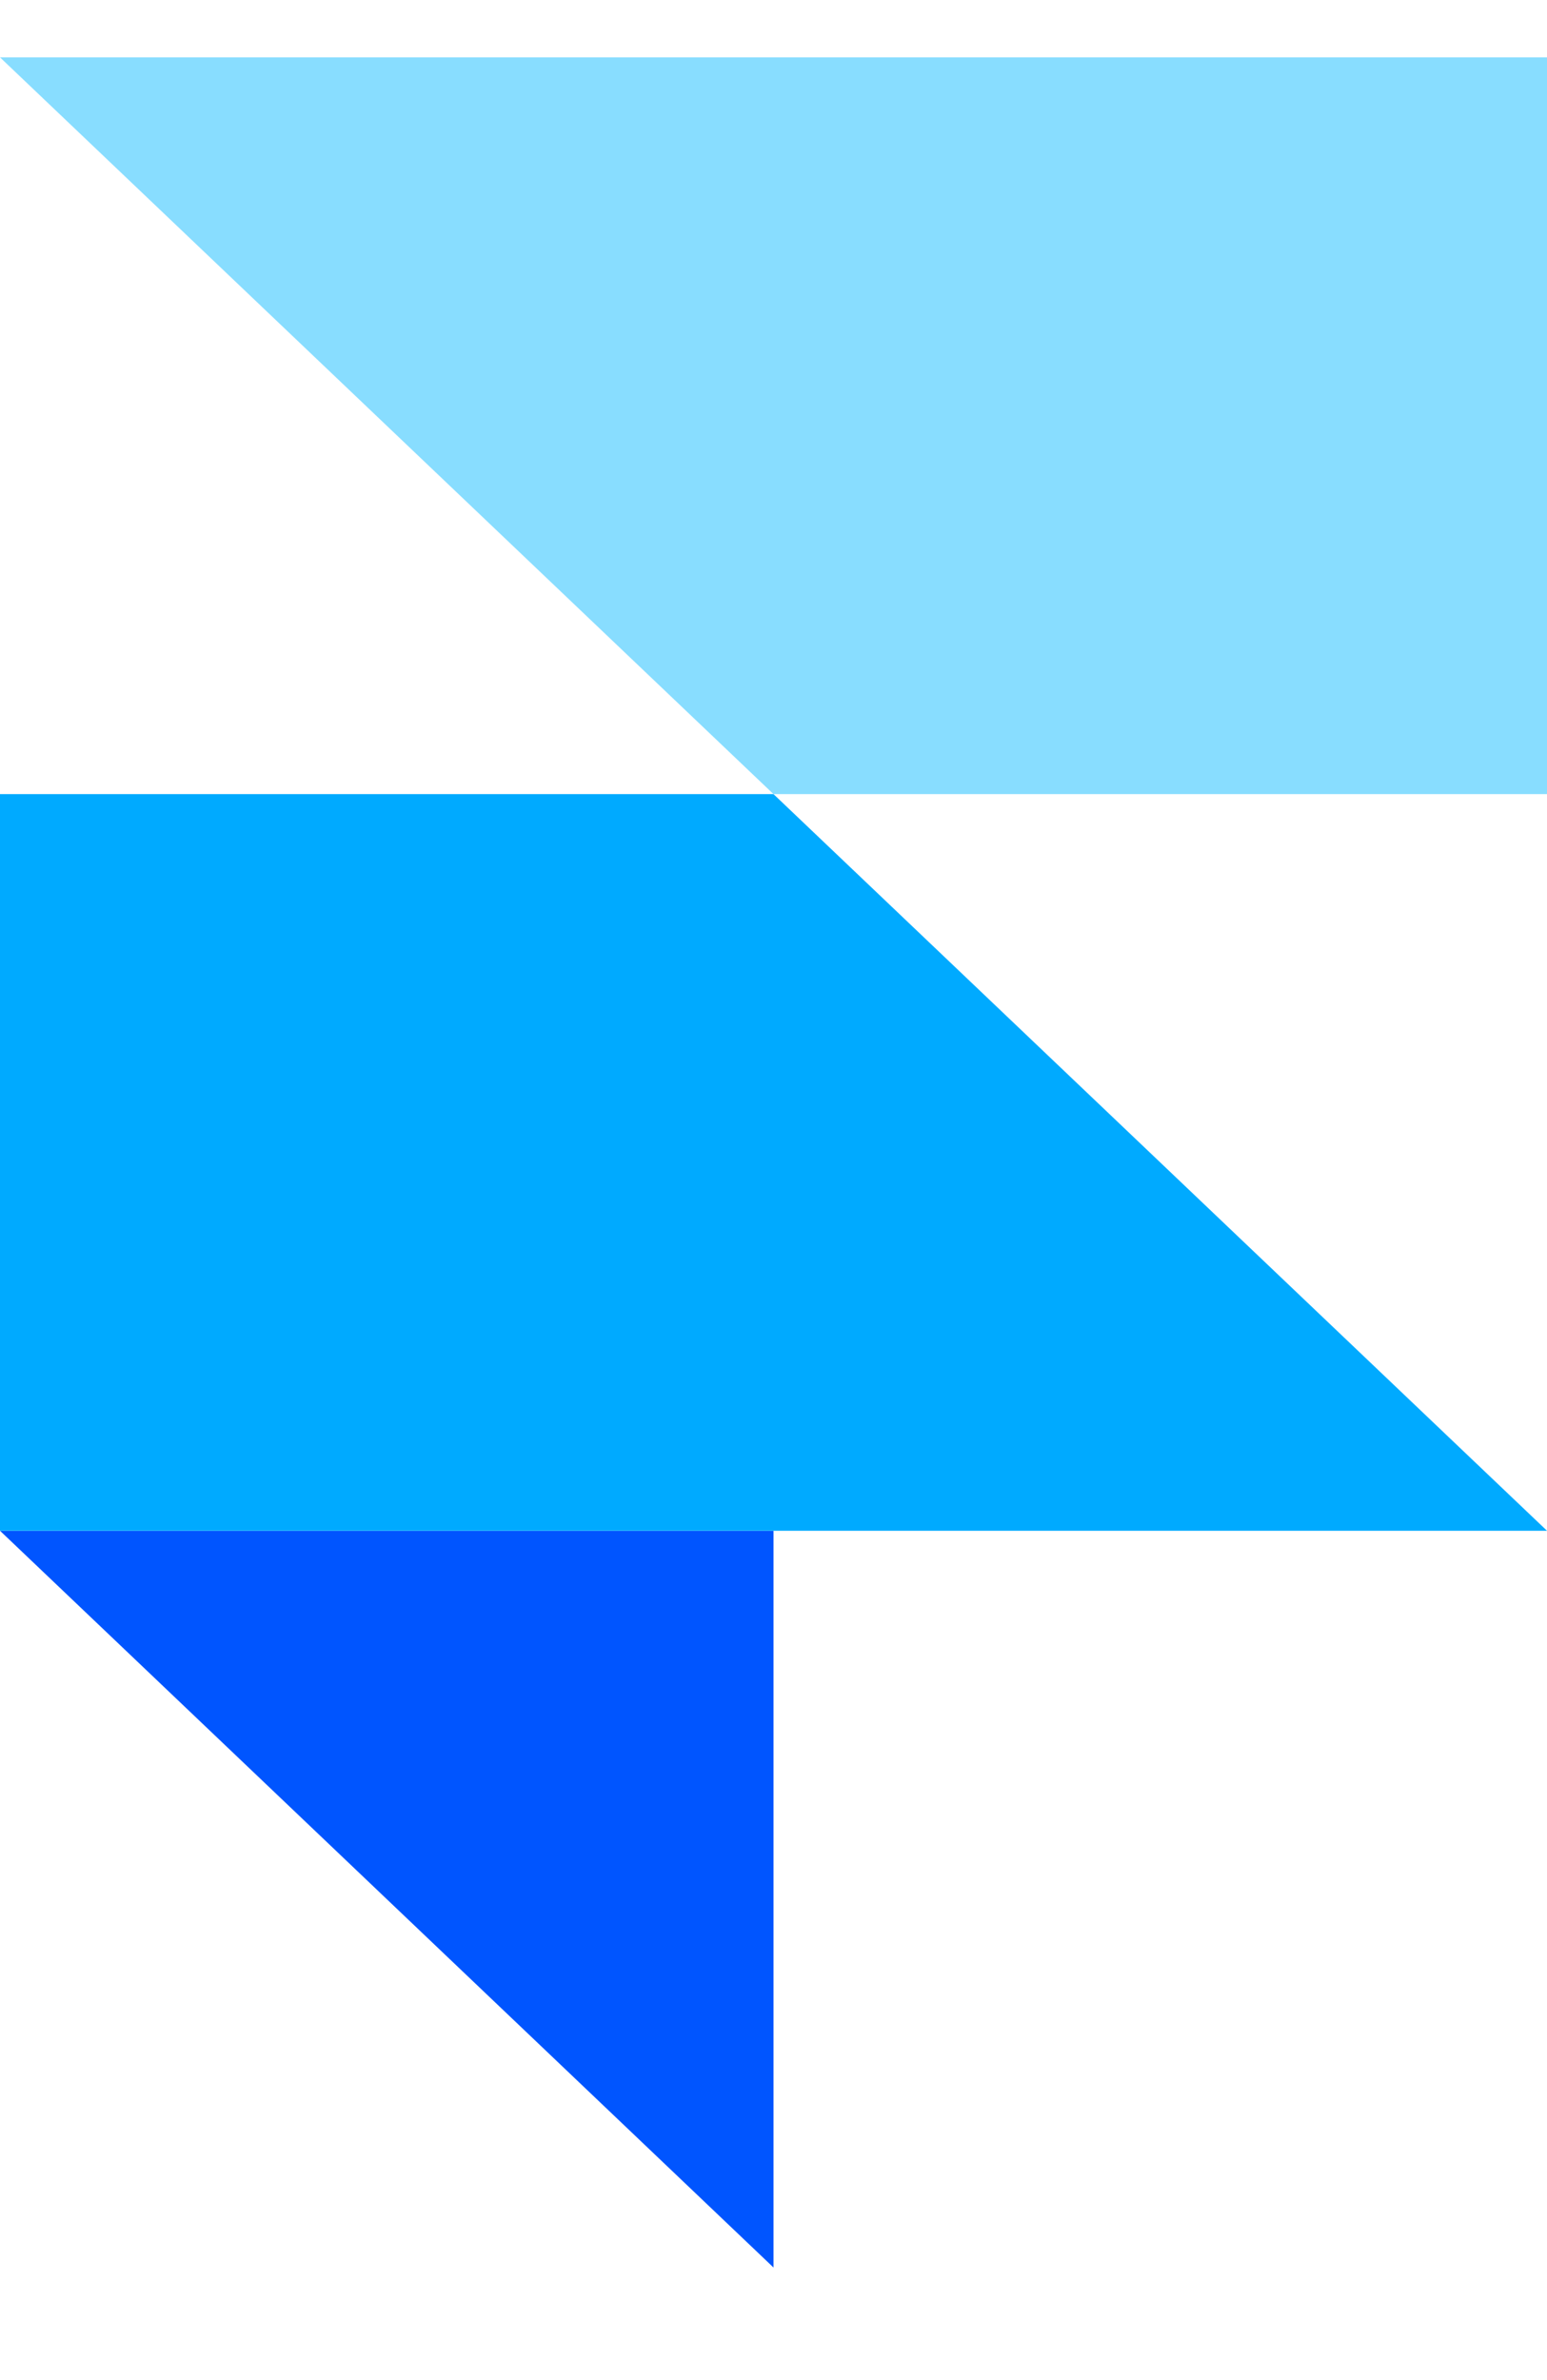
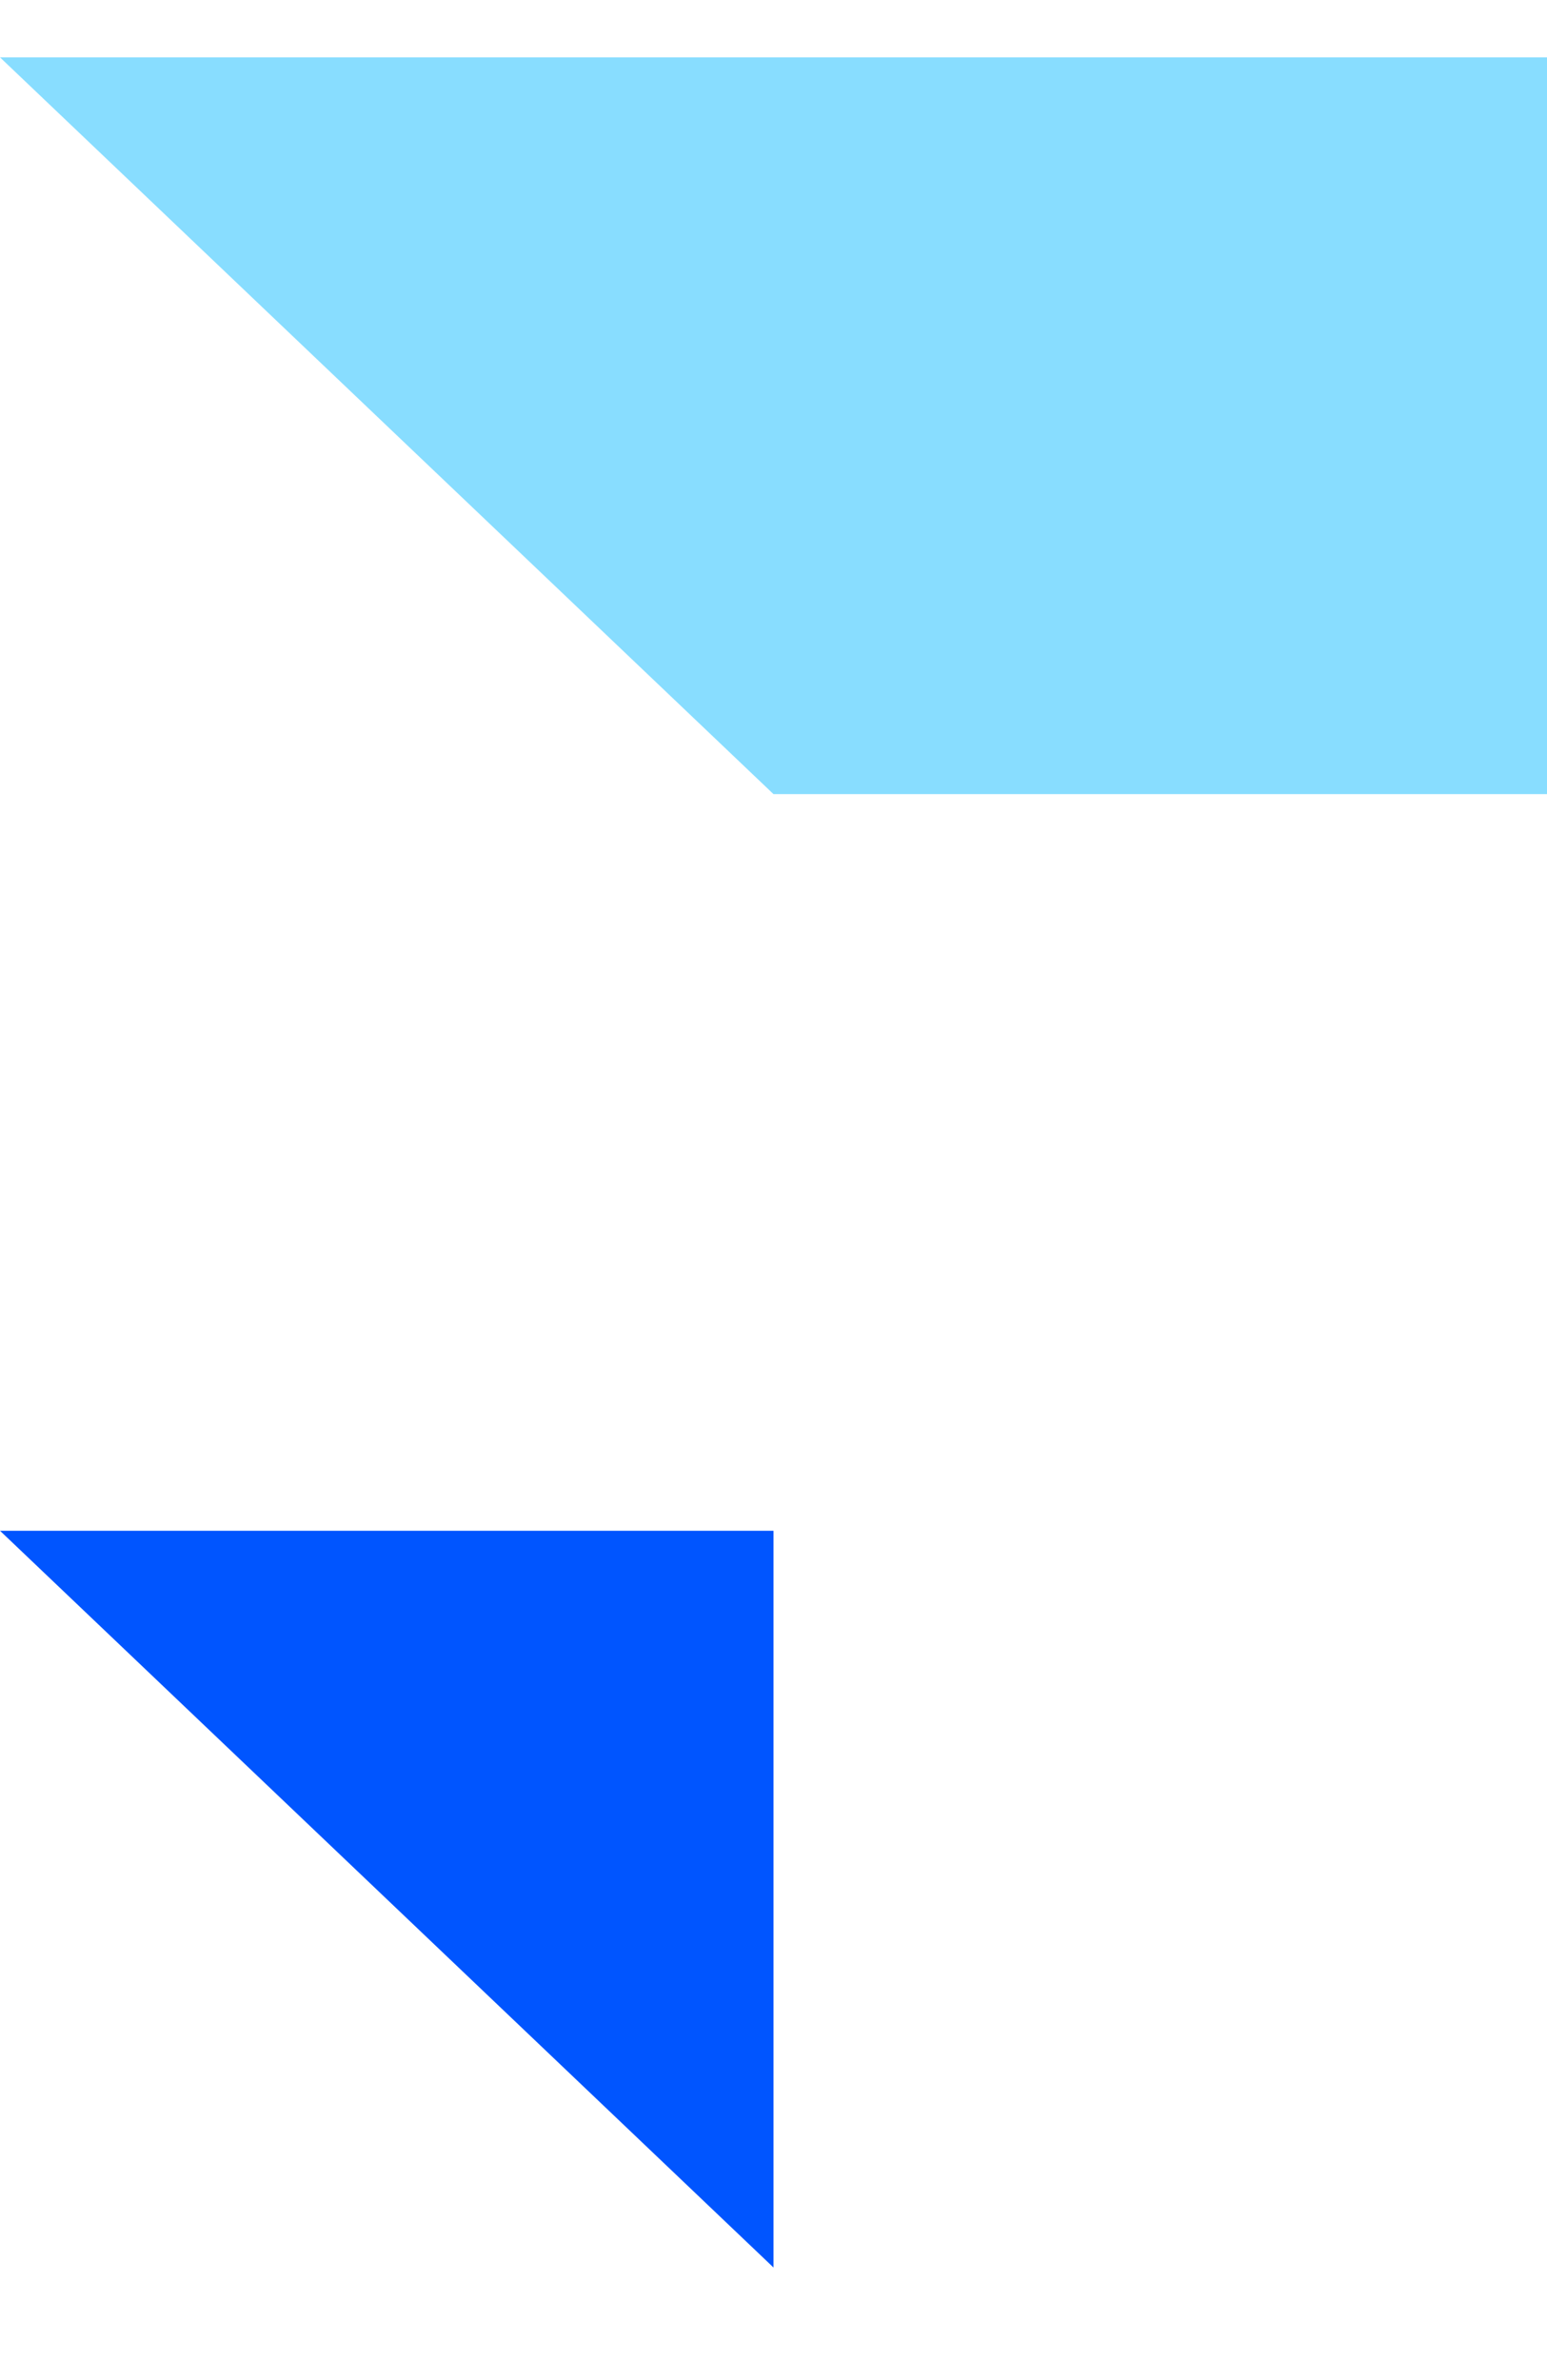
<svg xmlns="http://www.w3.org/2000/svg" width="13" height="20" viewBox="0 0 13 20" fill="none">
  <path fill-rule="evenodd" clip-rule="evenodd" d="M0 12.863L6.5 12.863L6.5 19.054L0 12.863Z" fill="#0055FF" />
-   <path d="M6.5 6.673L0 6.673L0 12.863L13 12.863L6.5 6.673Z" fill="#00AAFF" />
  <path d="M0 0.482L6.5 6.673L13 6.673L13 0.482L0 0.482Z" fill="#88DDFF" />
</svg>